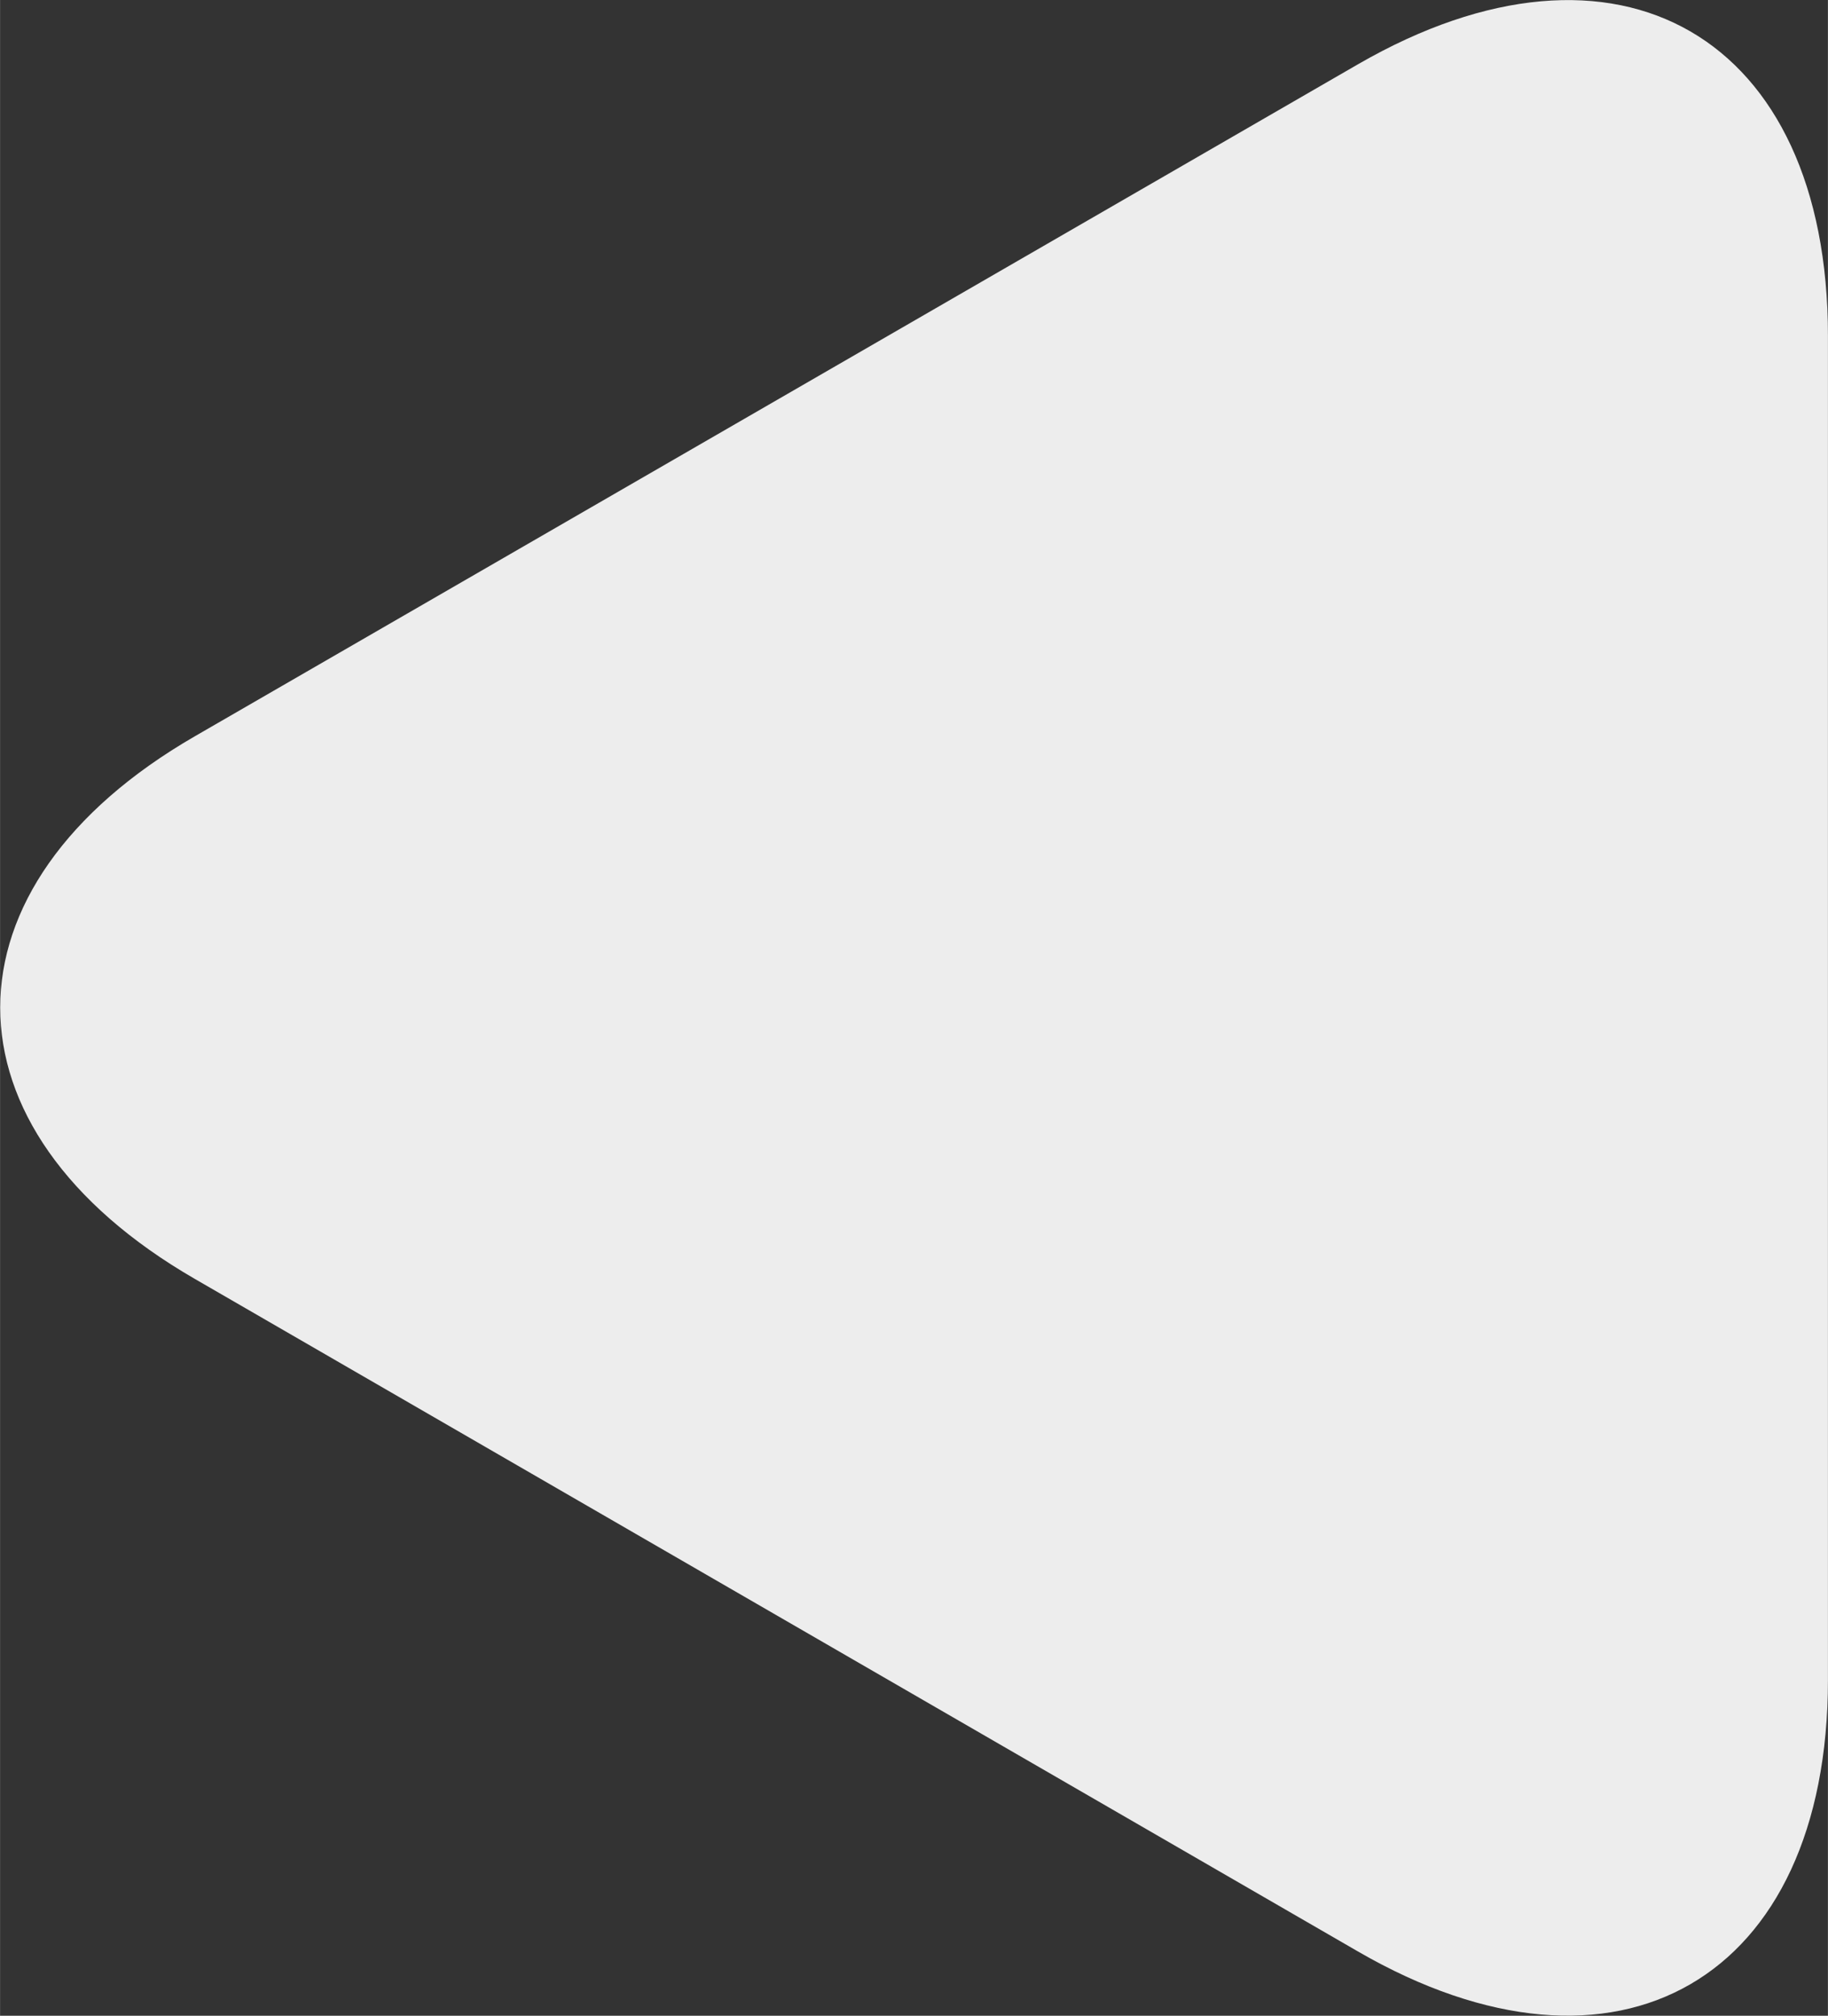
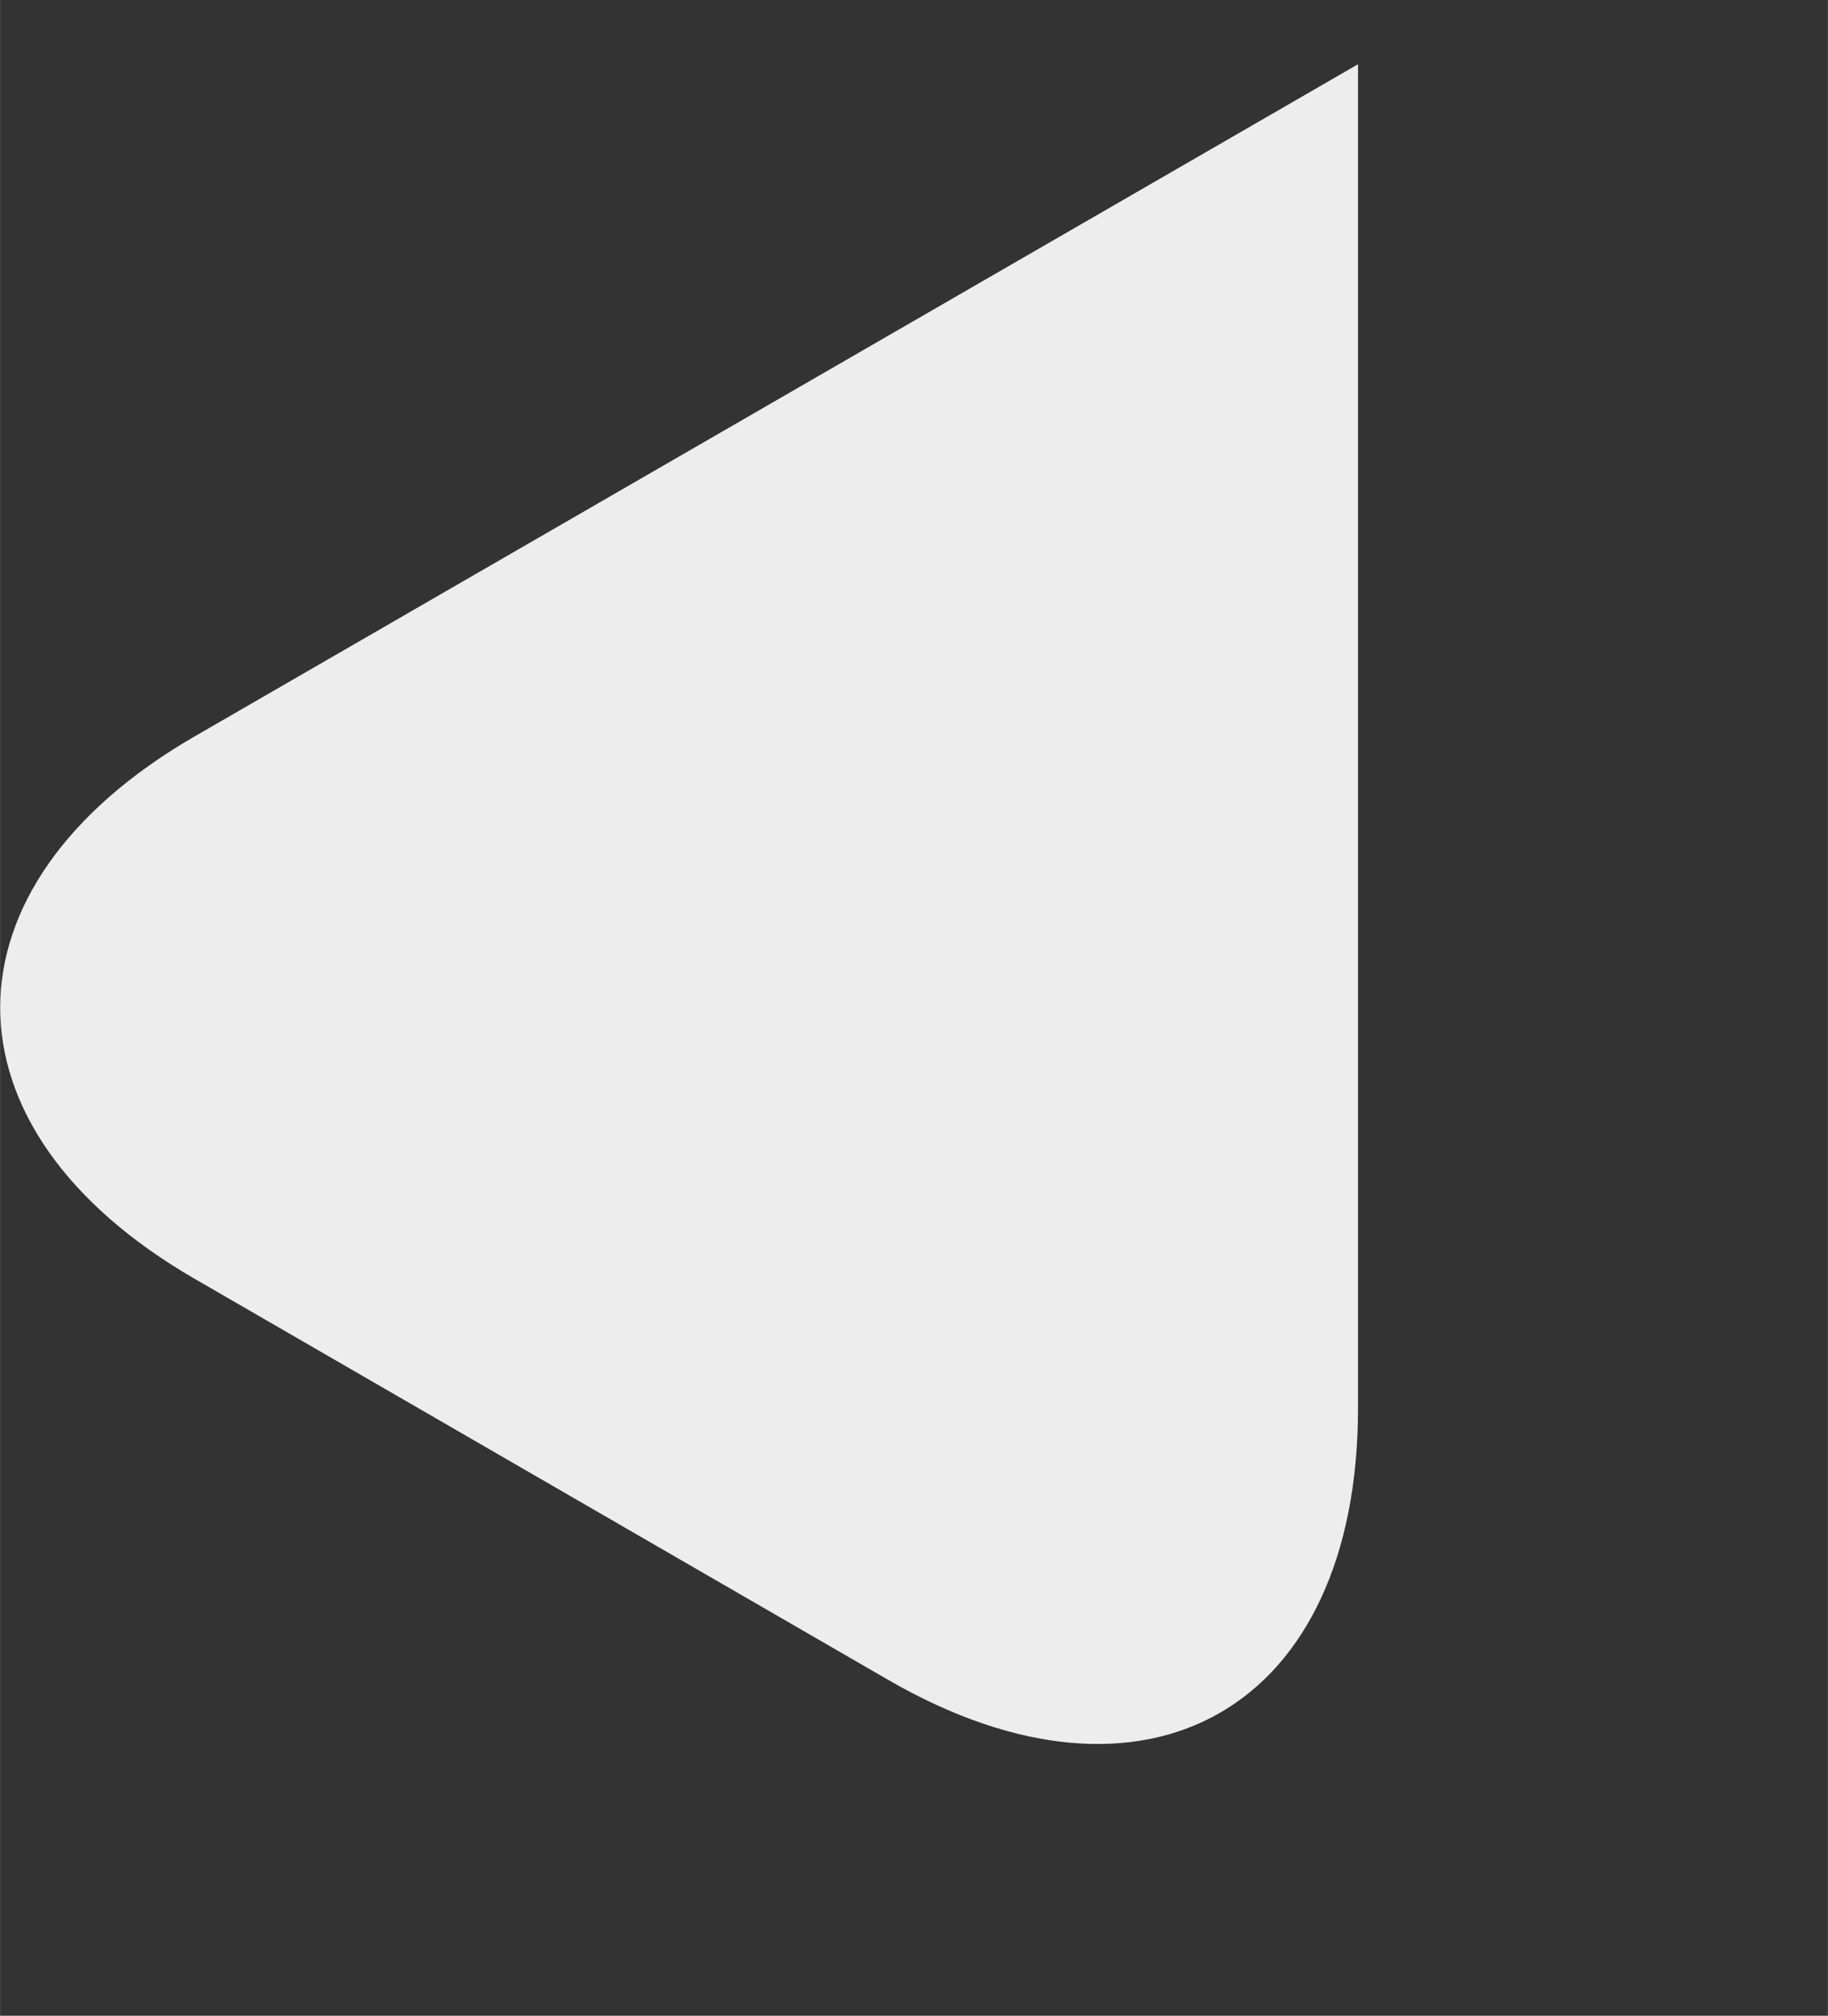
<svg xmlns="http://www.w3.org/2000/svg" id="Ebene_1" width="11.44mm" height="12.61mm" viewBox="0 0 32.44 35.76">
  <rect x="0" y="0" width="32.44" height="35.76" fill="#333333" stroke="none" />
  <defs>
    <style>.cls-1{fill:#ededed;}</style>
  </defs>
-   <path class="cls-1" d="M24.1,1.14c4.61-2.66,8.34-.5,8.34,4.82v23.84c0,5.32-3.74,7.48-8.34,4.82L3.46,22.69c-4.61-2.66-4.61-6.97,0-9.63L24.1,1.14Z" />
+   <path class="cls-1" d="M24.1,1.14v23.84c0,5.32-3.74,7.48-8.34,4.82L3.46,22.69c-4.61-2.66-4.61-6.97,0-9.63L24.1,1.14Z" />
</svg>